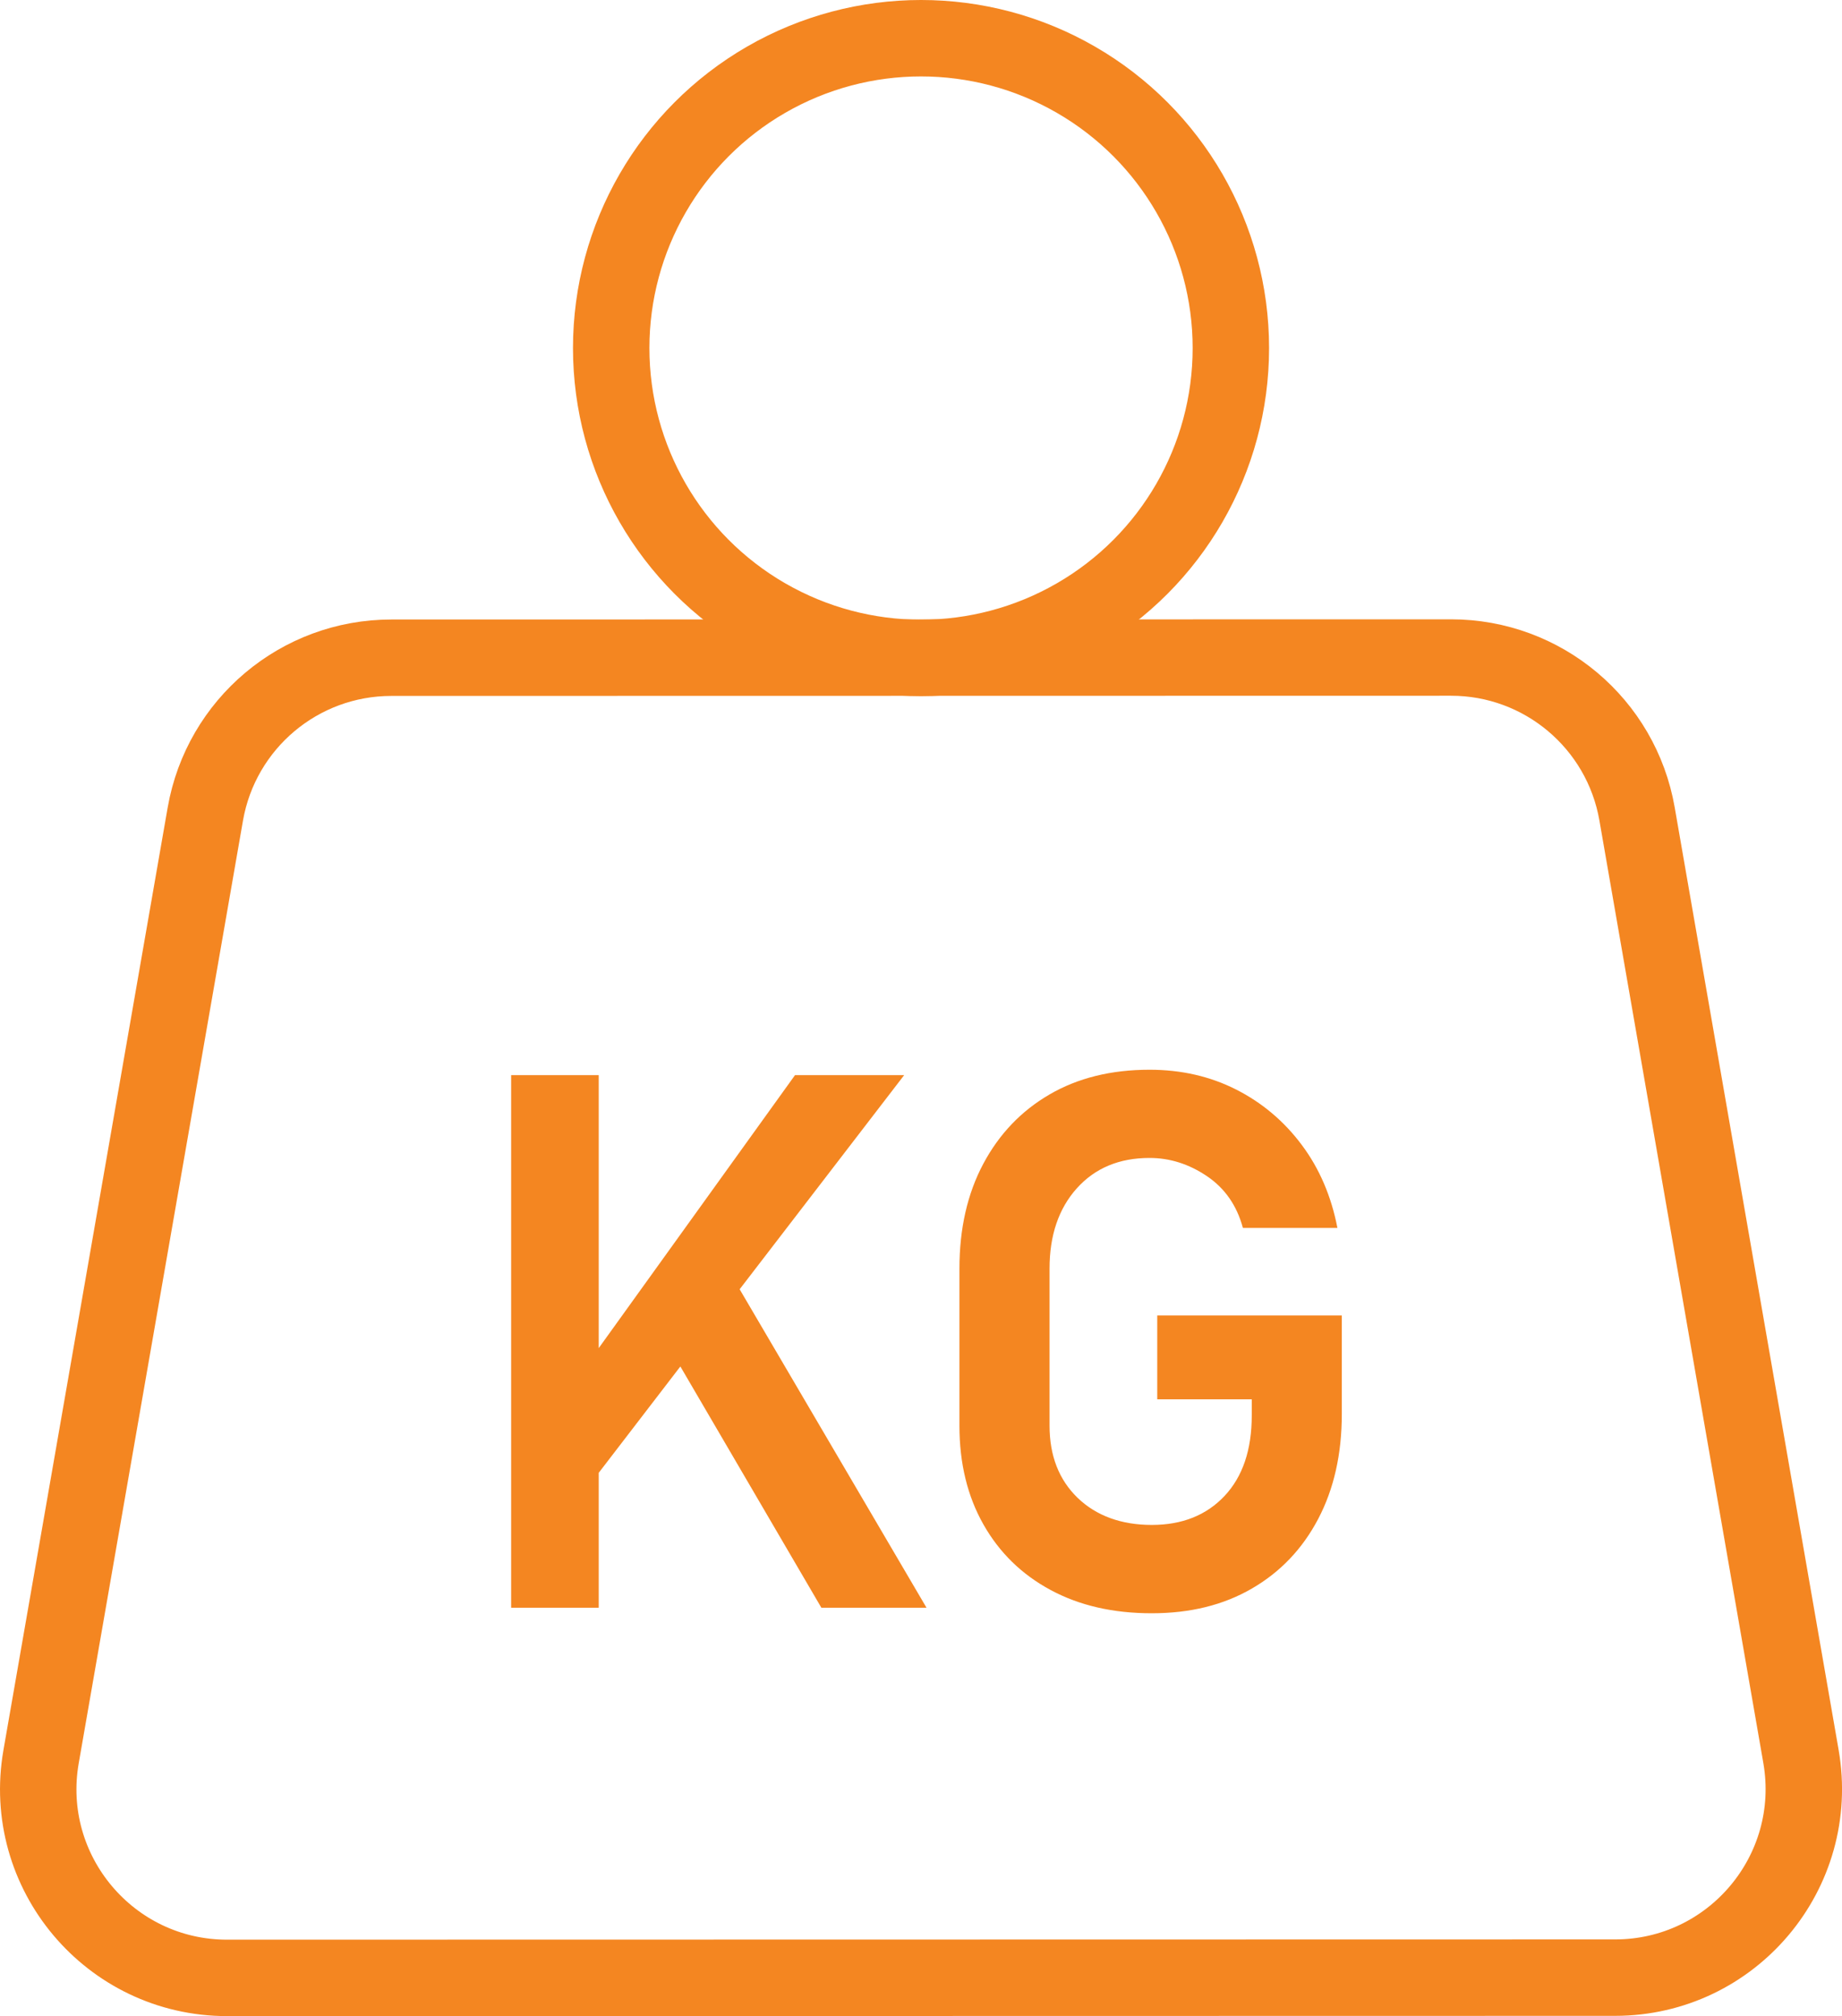
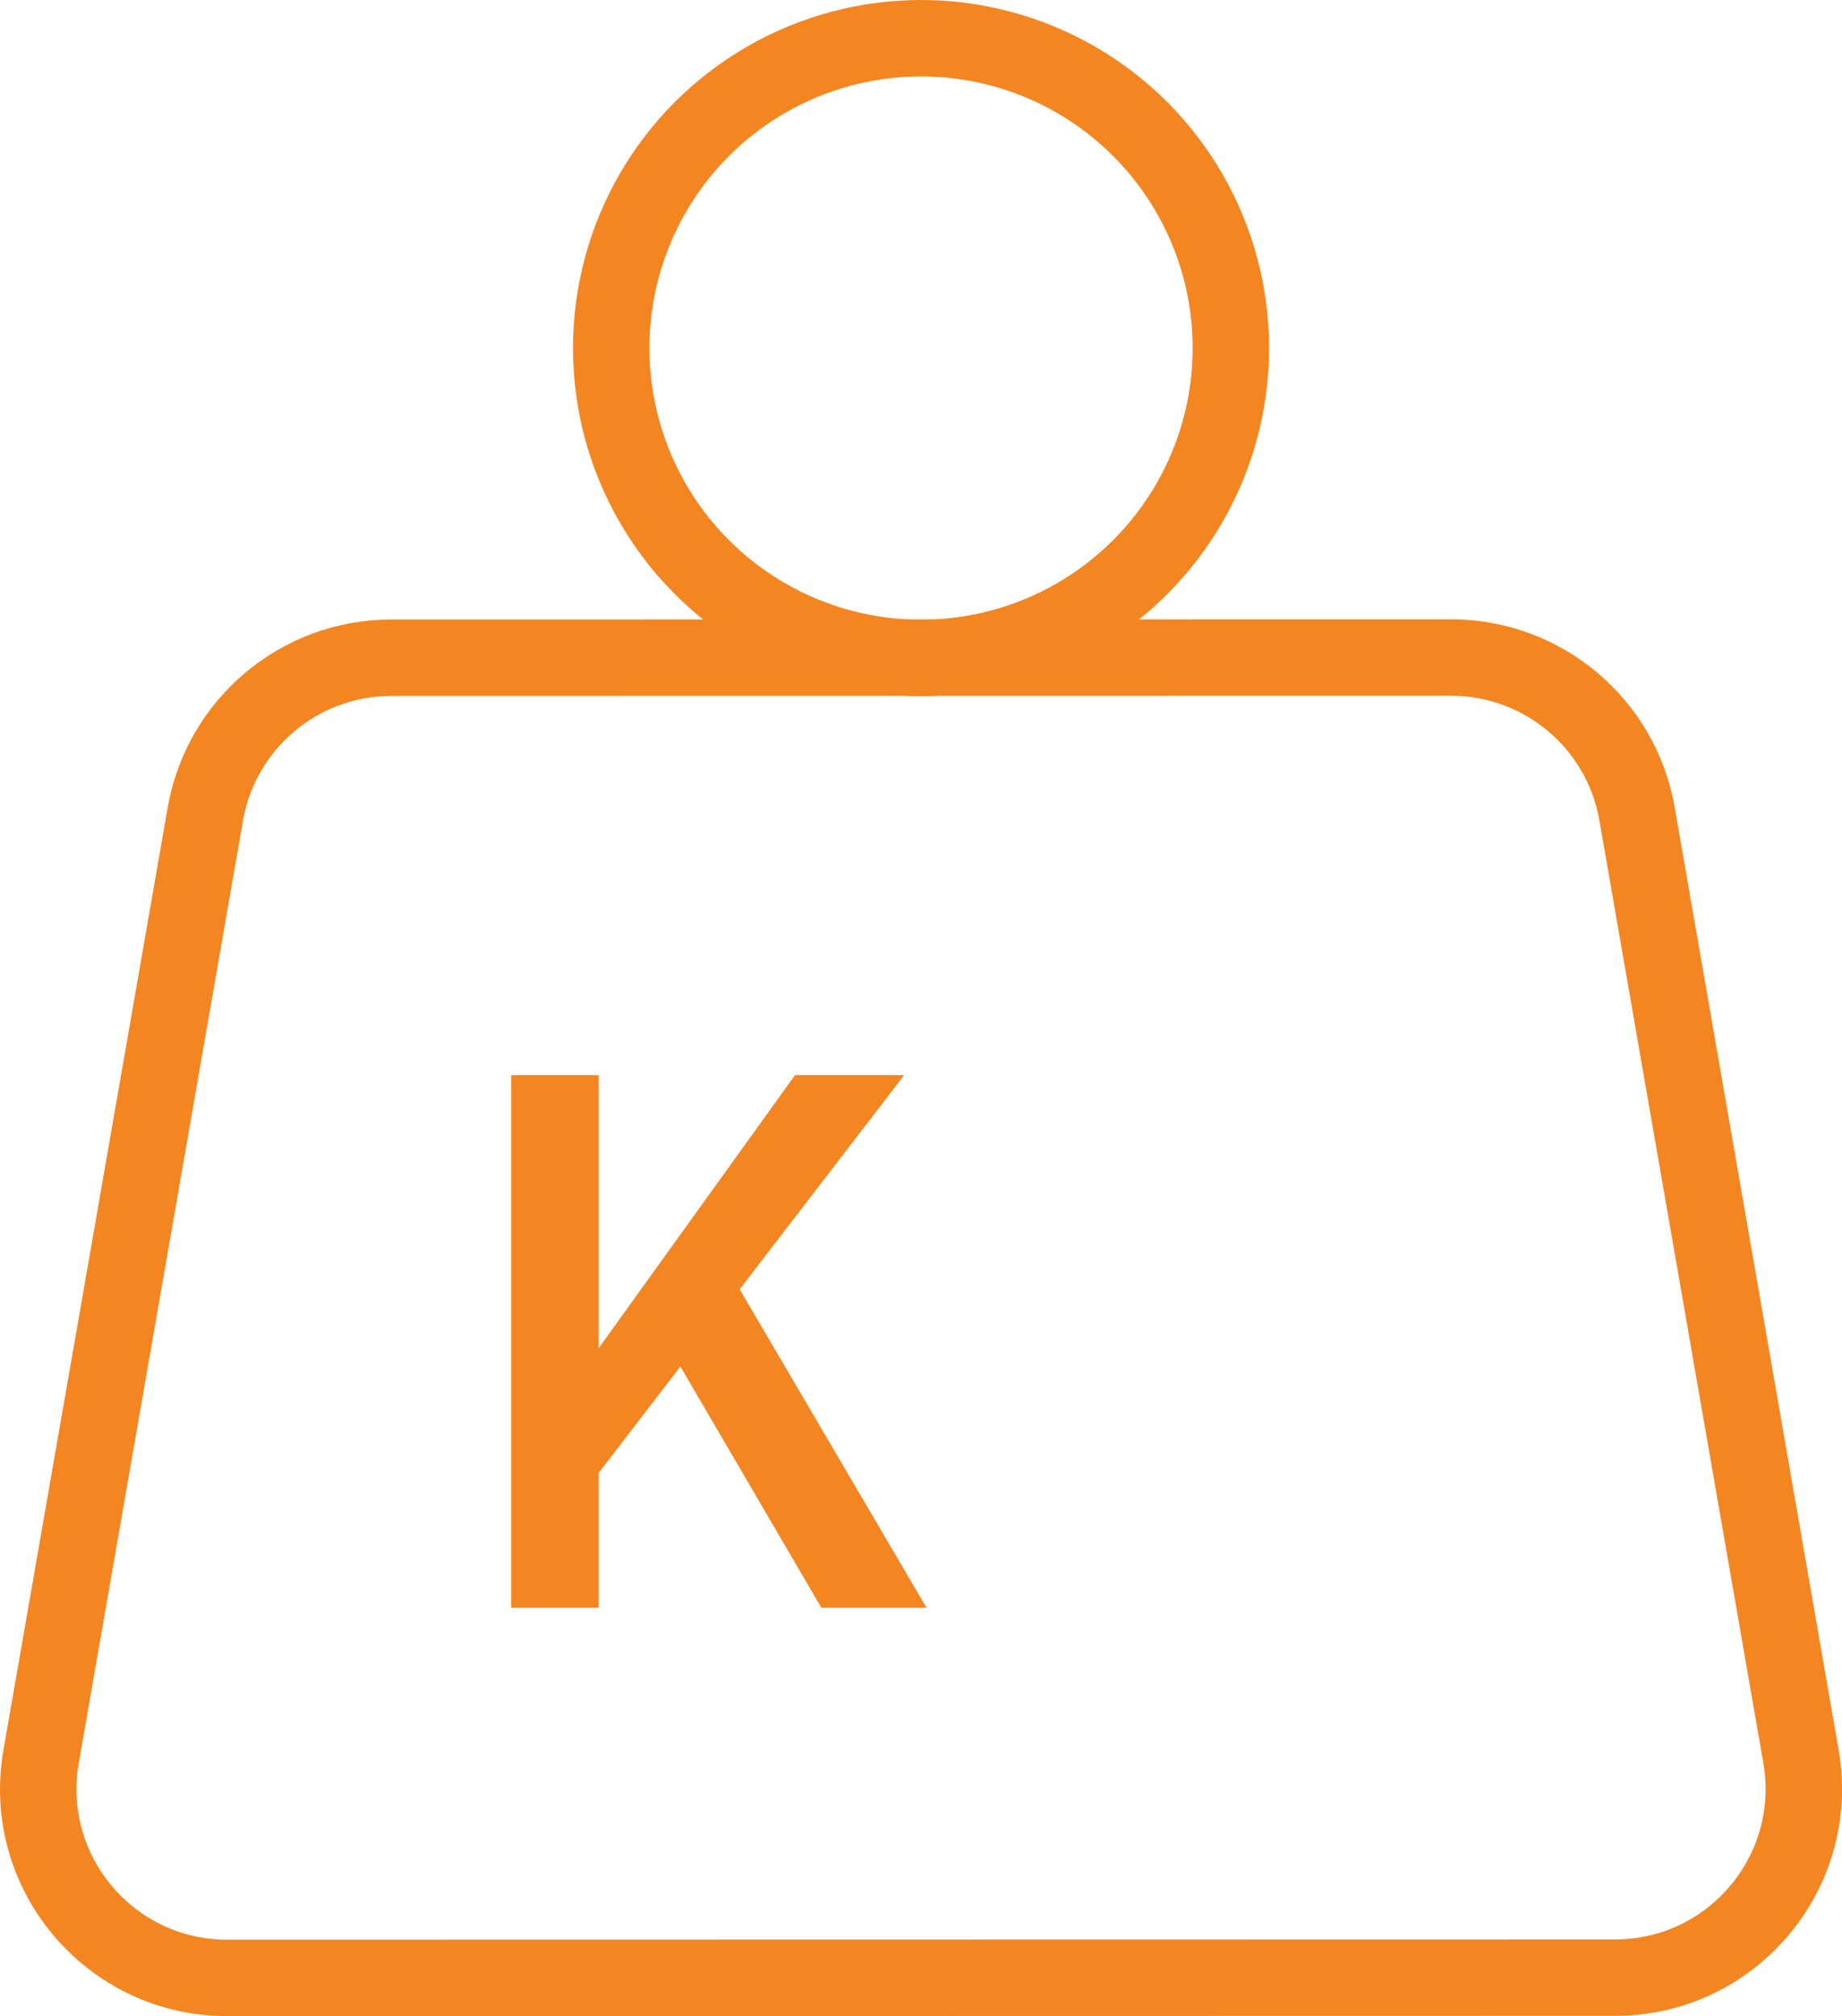
<svg xmlns="http://www.w3.org/2000/svg" id="Layer_2" viewBox="0 0 289.23 316.55">
  <defs>
    <style>
      .cls-1 {
        fill: none;
        stroke: #f48621;
        stroke-linecap: round;
        stroke-linejoin: round;
        stroke-width: 12px;
      }

      .cls-2 {
        fill: #f48621;
      }
    </style>
  </defs>
  <g id="Layer_1-2" data-name="Layer_1">
    <g>
      <path class="cls-1" d="M282.79,275.79l-25.74-147.99c-2.47-14.2-14.8-24.57-29.21-24.56l-166.4.03c-14.41,0-26.72,10.36-29.2,24.55L6.45,275.82c-3.16,18.13,10.8,34.73,29.21,34.73l217.93-.04c18.4,0,32.35-16.59,29.2-34.72Z" />
      <circle class="cls-1" cx="144.62" cy="54.65" r="48.65" />
      <g>
        <polygon class="cls-2" points="141.97 168.81 124.83 168.81 94.01 211.67 94.01 168.81 80.26 168.81 80.26 252.43 94.01 252.43 94.01 231.25 106.83 214.55 128.97 252.43 145.48 252.43 116.14 202.43 141.97 168.81" />
-         <path class="cls-2" d="M181.71,206.54v13.17h14.84v2.53c0,5.41-1.43,9.62-4.28,12.65-2.86,3.03-6.66,4.54-11.42,4.54s-8.71-1.42-11.65-4.26c-2.93-2.84-4.4-6.61-4.4-11.33v-24.67c0-5.21,1.43-9.41,4.28-12.59,2.86-3.18,6.66-4.77,11.42-4.77,3.18,0,6.18.95,9,2.85,2.82,1.9,4.71,4.61,5.66,8.14h14.84c-.96-4.98-2.83-9.34-5.61-13.05-2.78-3.72-6.21-6.61-10.29-8.68-4.08-2.07-8.62-3.11-13.6-3.11-6.02,0-11.25,1.29-15.7,3.88-4.45,2.59-7.92,6.22-10.41,10.9-2.49,4.68-3.74,10.16-3.74,16.45v24.67c0,5.9,1.26,11.07,3.77,15.5,2.51,4.43,6.03,7.86,10.55,10.29,4.52,2.44,9.81,3.65,15.87,3.65s11.26-1.29,15.73-3.88c4.47-2.59,7.94-6.23,10.41-10.93,2.47-4.7,3.71-10.19,3.71-16.48v-15.47h-28.98Z" />
      </g>
    </g>
  </g>
</svg>